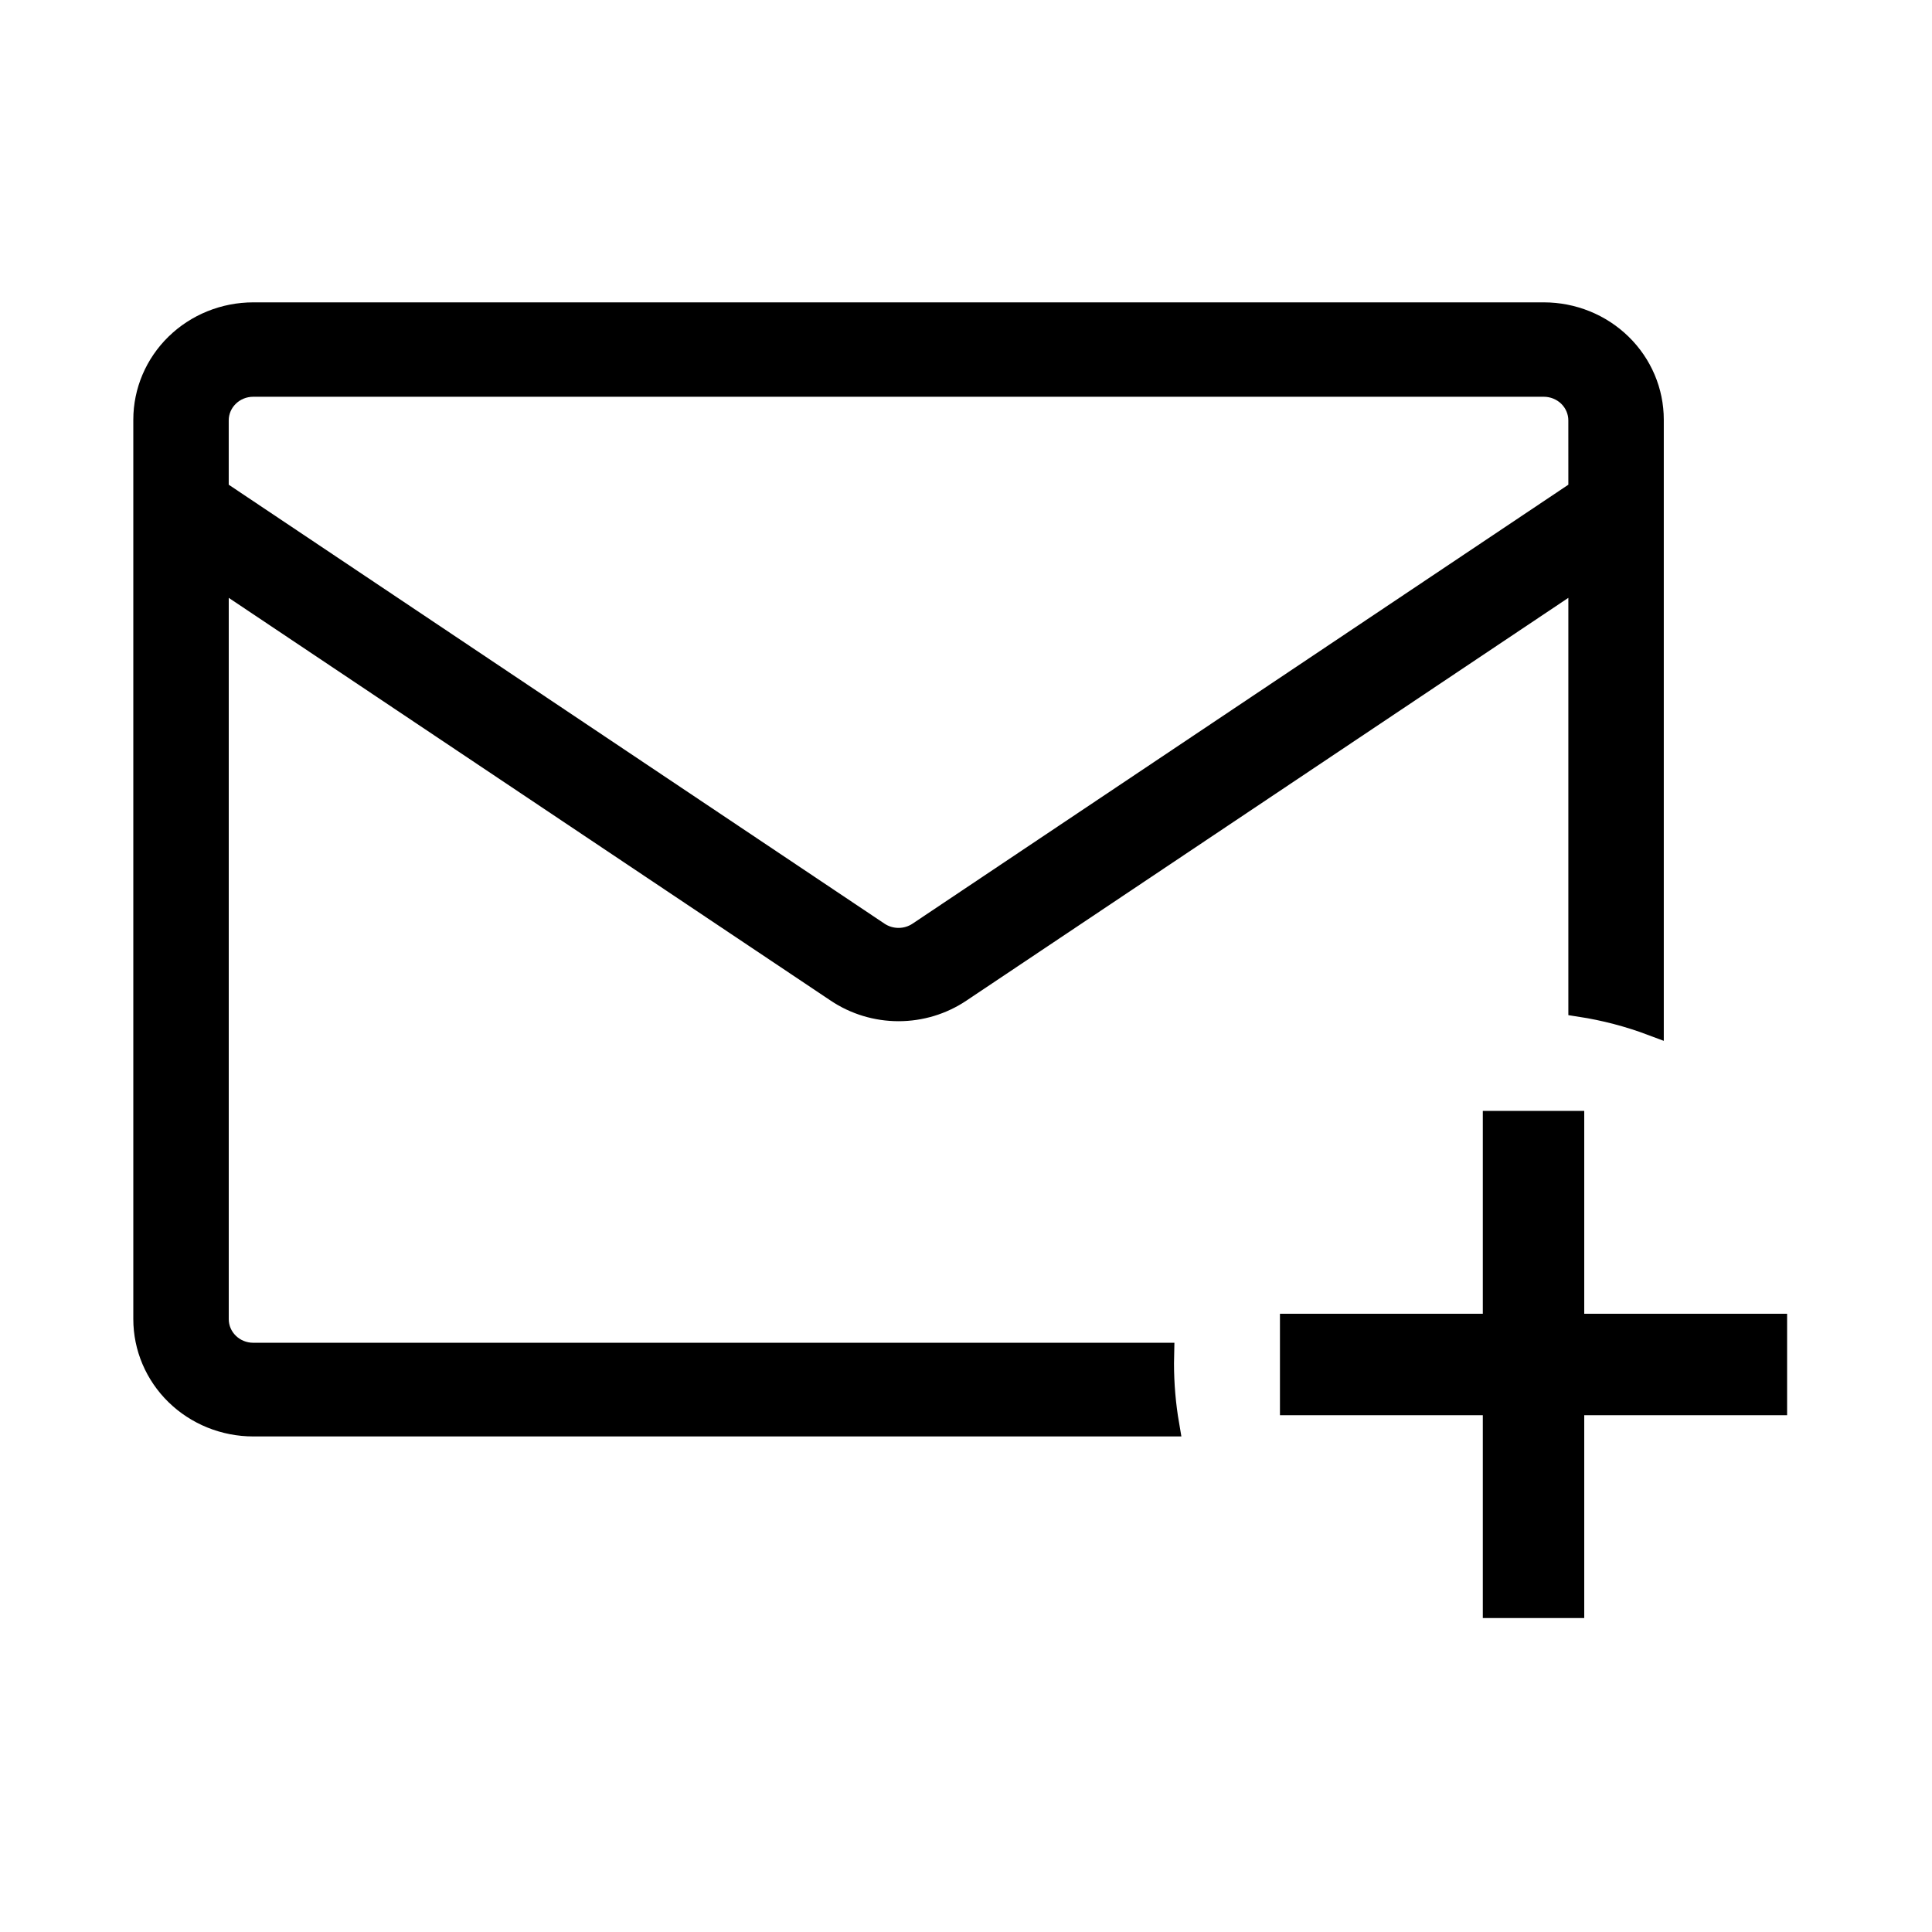
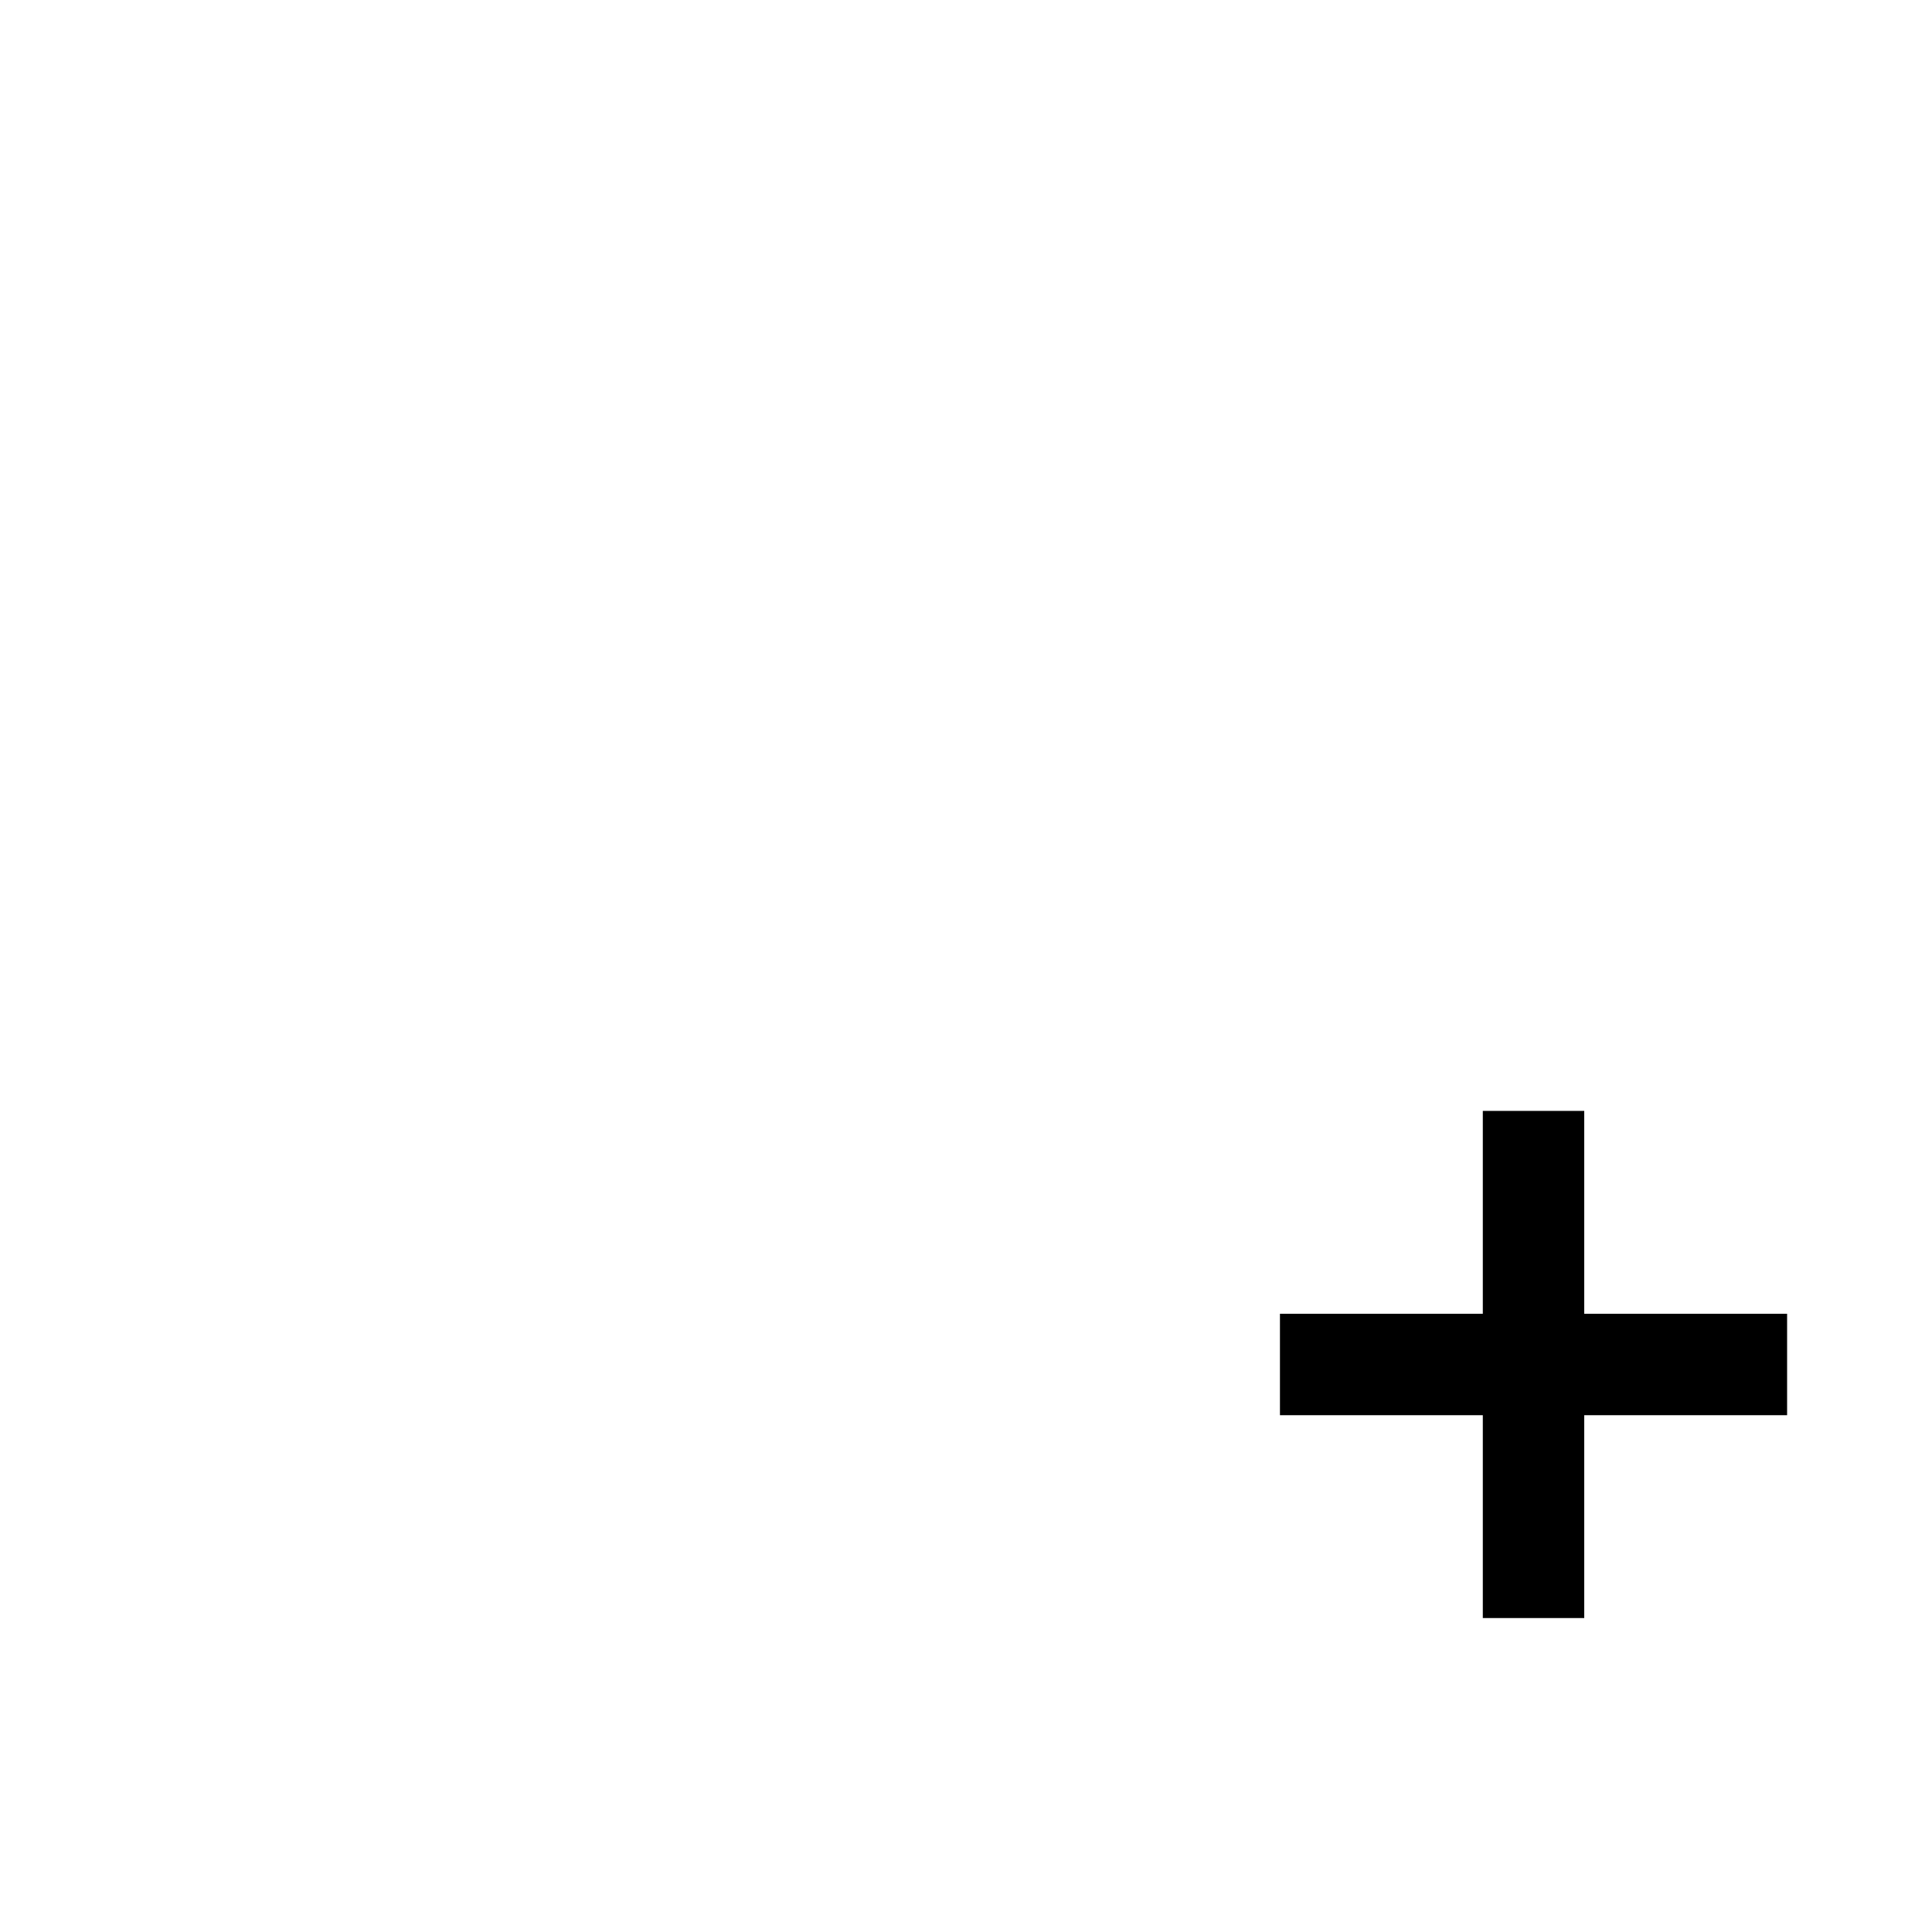
<svg xmlns="http://www.w3.org/2000/svg" width="80px" height="80px" viewBox="0 0 80 80" version="1.1">
  <title>Group 8</title>
  <g id="Static-pages" stroke="none" stroke-width="1" fill="none" fill-rule="evenodd">
    <g id="Sweet-Rewards-Program" transform="translate(-335, -681)">
      <g id="Group-8" transform="translate(335, 681)">
-         <rect id="Rectangle-Copy-22" x="0" y="0" width="80" height="80" />
        <g id="Group-4" transform="translate(6, 13)" fill="#000000" stroke="#000000">
-           <path d="M57.926,0 C59.117,0 60.258,0.461 61.099,1.282 C61.941,2.103 62.414,3.216 62.414,4.378 L62.414,29.406 C61.459,29.047 60.458,28.782 59.422,28.623 L59.422,10.857 L33.75,28.035 C33.002,28.537 32.115,28.806 31.207,28.806 C30.299,28.806 29.412,28.537 28.664,28.035 L2.992,10.857 L2.992,41.621 C2.992,42.428 3.661,43.081 4.488,43.081 L42.138,43.08 C42.135,43.203 42.133,43.326 42.133,43.45 C42.133,44.319 42.207,45.172 42.349,46 L4.488,46 C3.297,46 2.156,45.539 1.314,44.718 C0.473,43.897 0,42.784 0,41.622 L0,4.378 C0,3.217 0.473,2.103 1.314,1.282 C2.156,0.461 3.297,0 4.488,0 Z M57.925,2.949 L4.487,2.949 C3.66,2.949 2.991,3.602 2.991,4.408 L2.991,7.327 L30.353,25.642 C30.866,25.989 31.546,25.989 32.059,25.642 L59.422,7.327 L59.421,4.408 C59.421,4.021 59.263,3.65 58.983,3.376 C58.702,3.103 58.321,2.949 57.925,2.949 Z" id="Combined-Shape" stroke-width="0.96" fill-rule="nonzero" />
          <g id="Plus-Icon-Copy" transform="translate(47, 33)">
            <rect id="Rectangle" x="8.9" y="0.5" width="3.2" height="20" />
            <rect id="Rectangle-Copy" transform="translate(10.5, 10.5) rotate(90) translate(-10.5, -10.5) " x="8.9" y="0.5" width="3.2" height="20" />
          </g>
        </g>
      </g>
    </g>
  </g>
</svg>